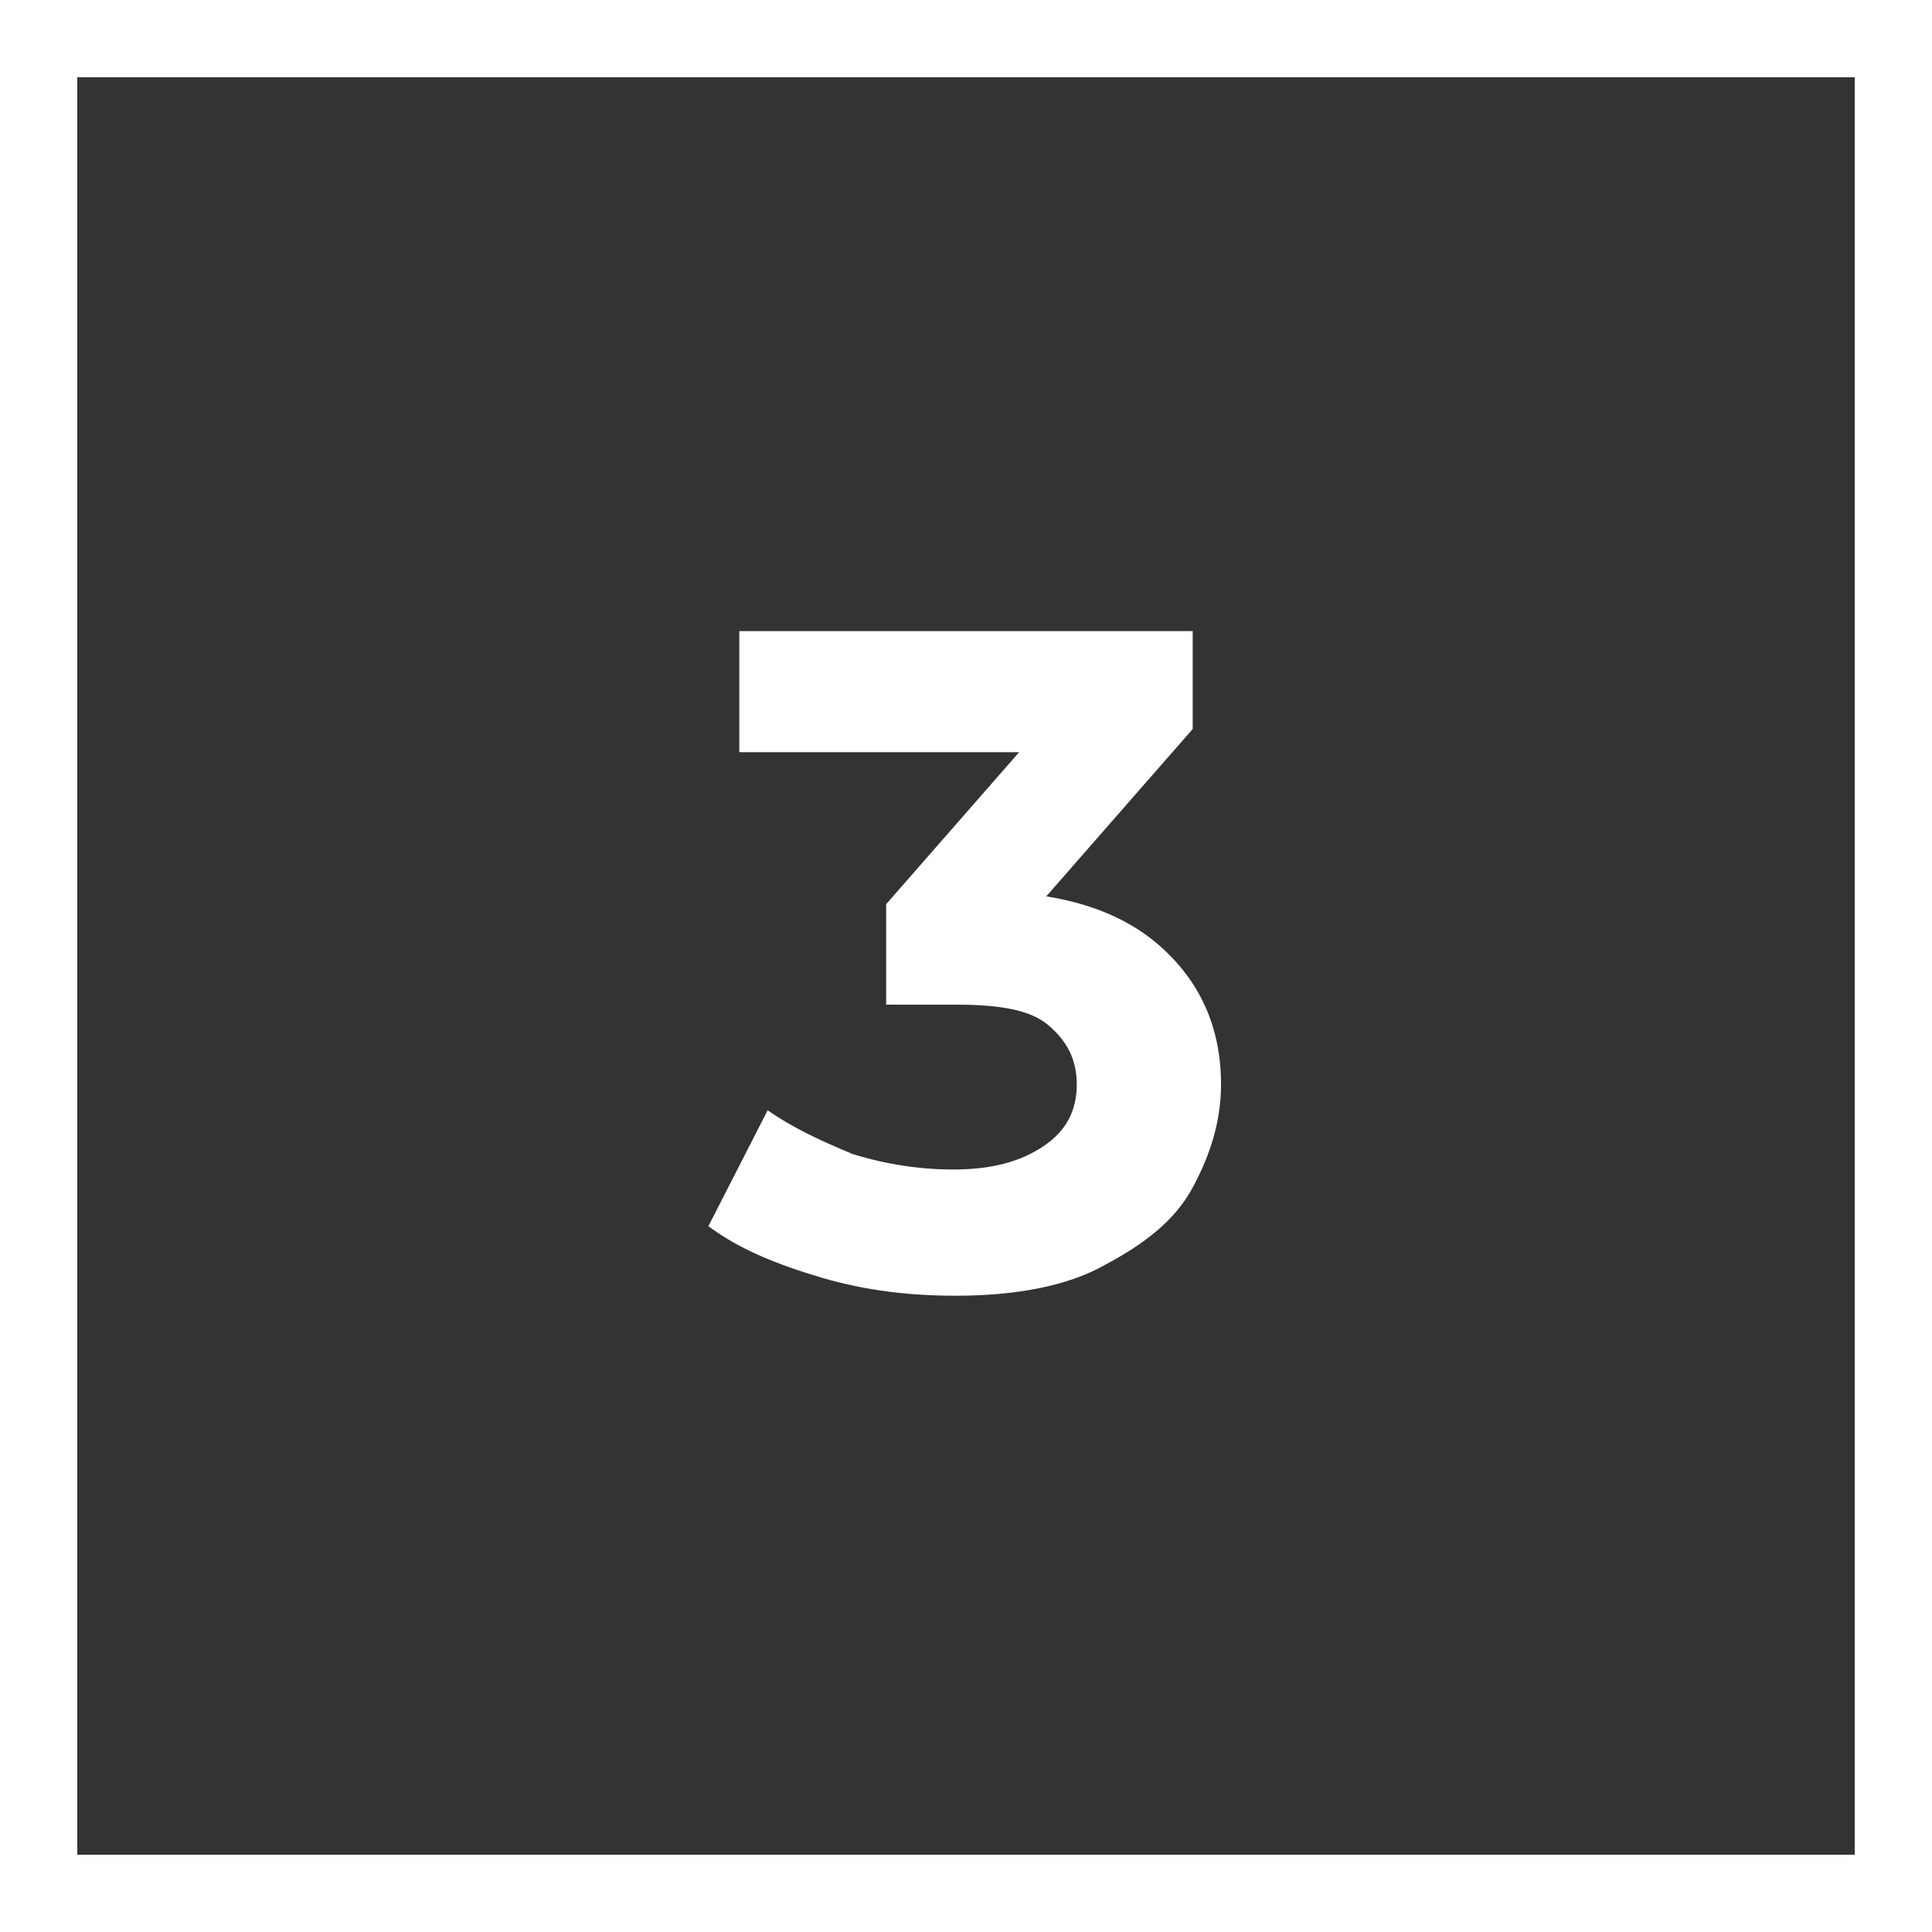
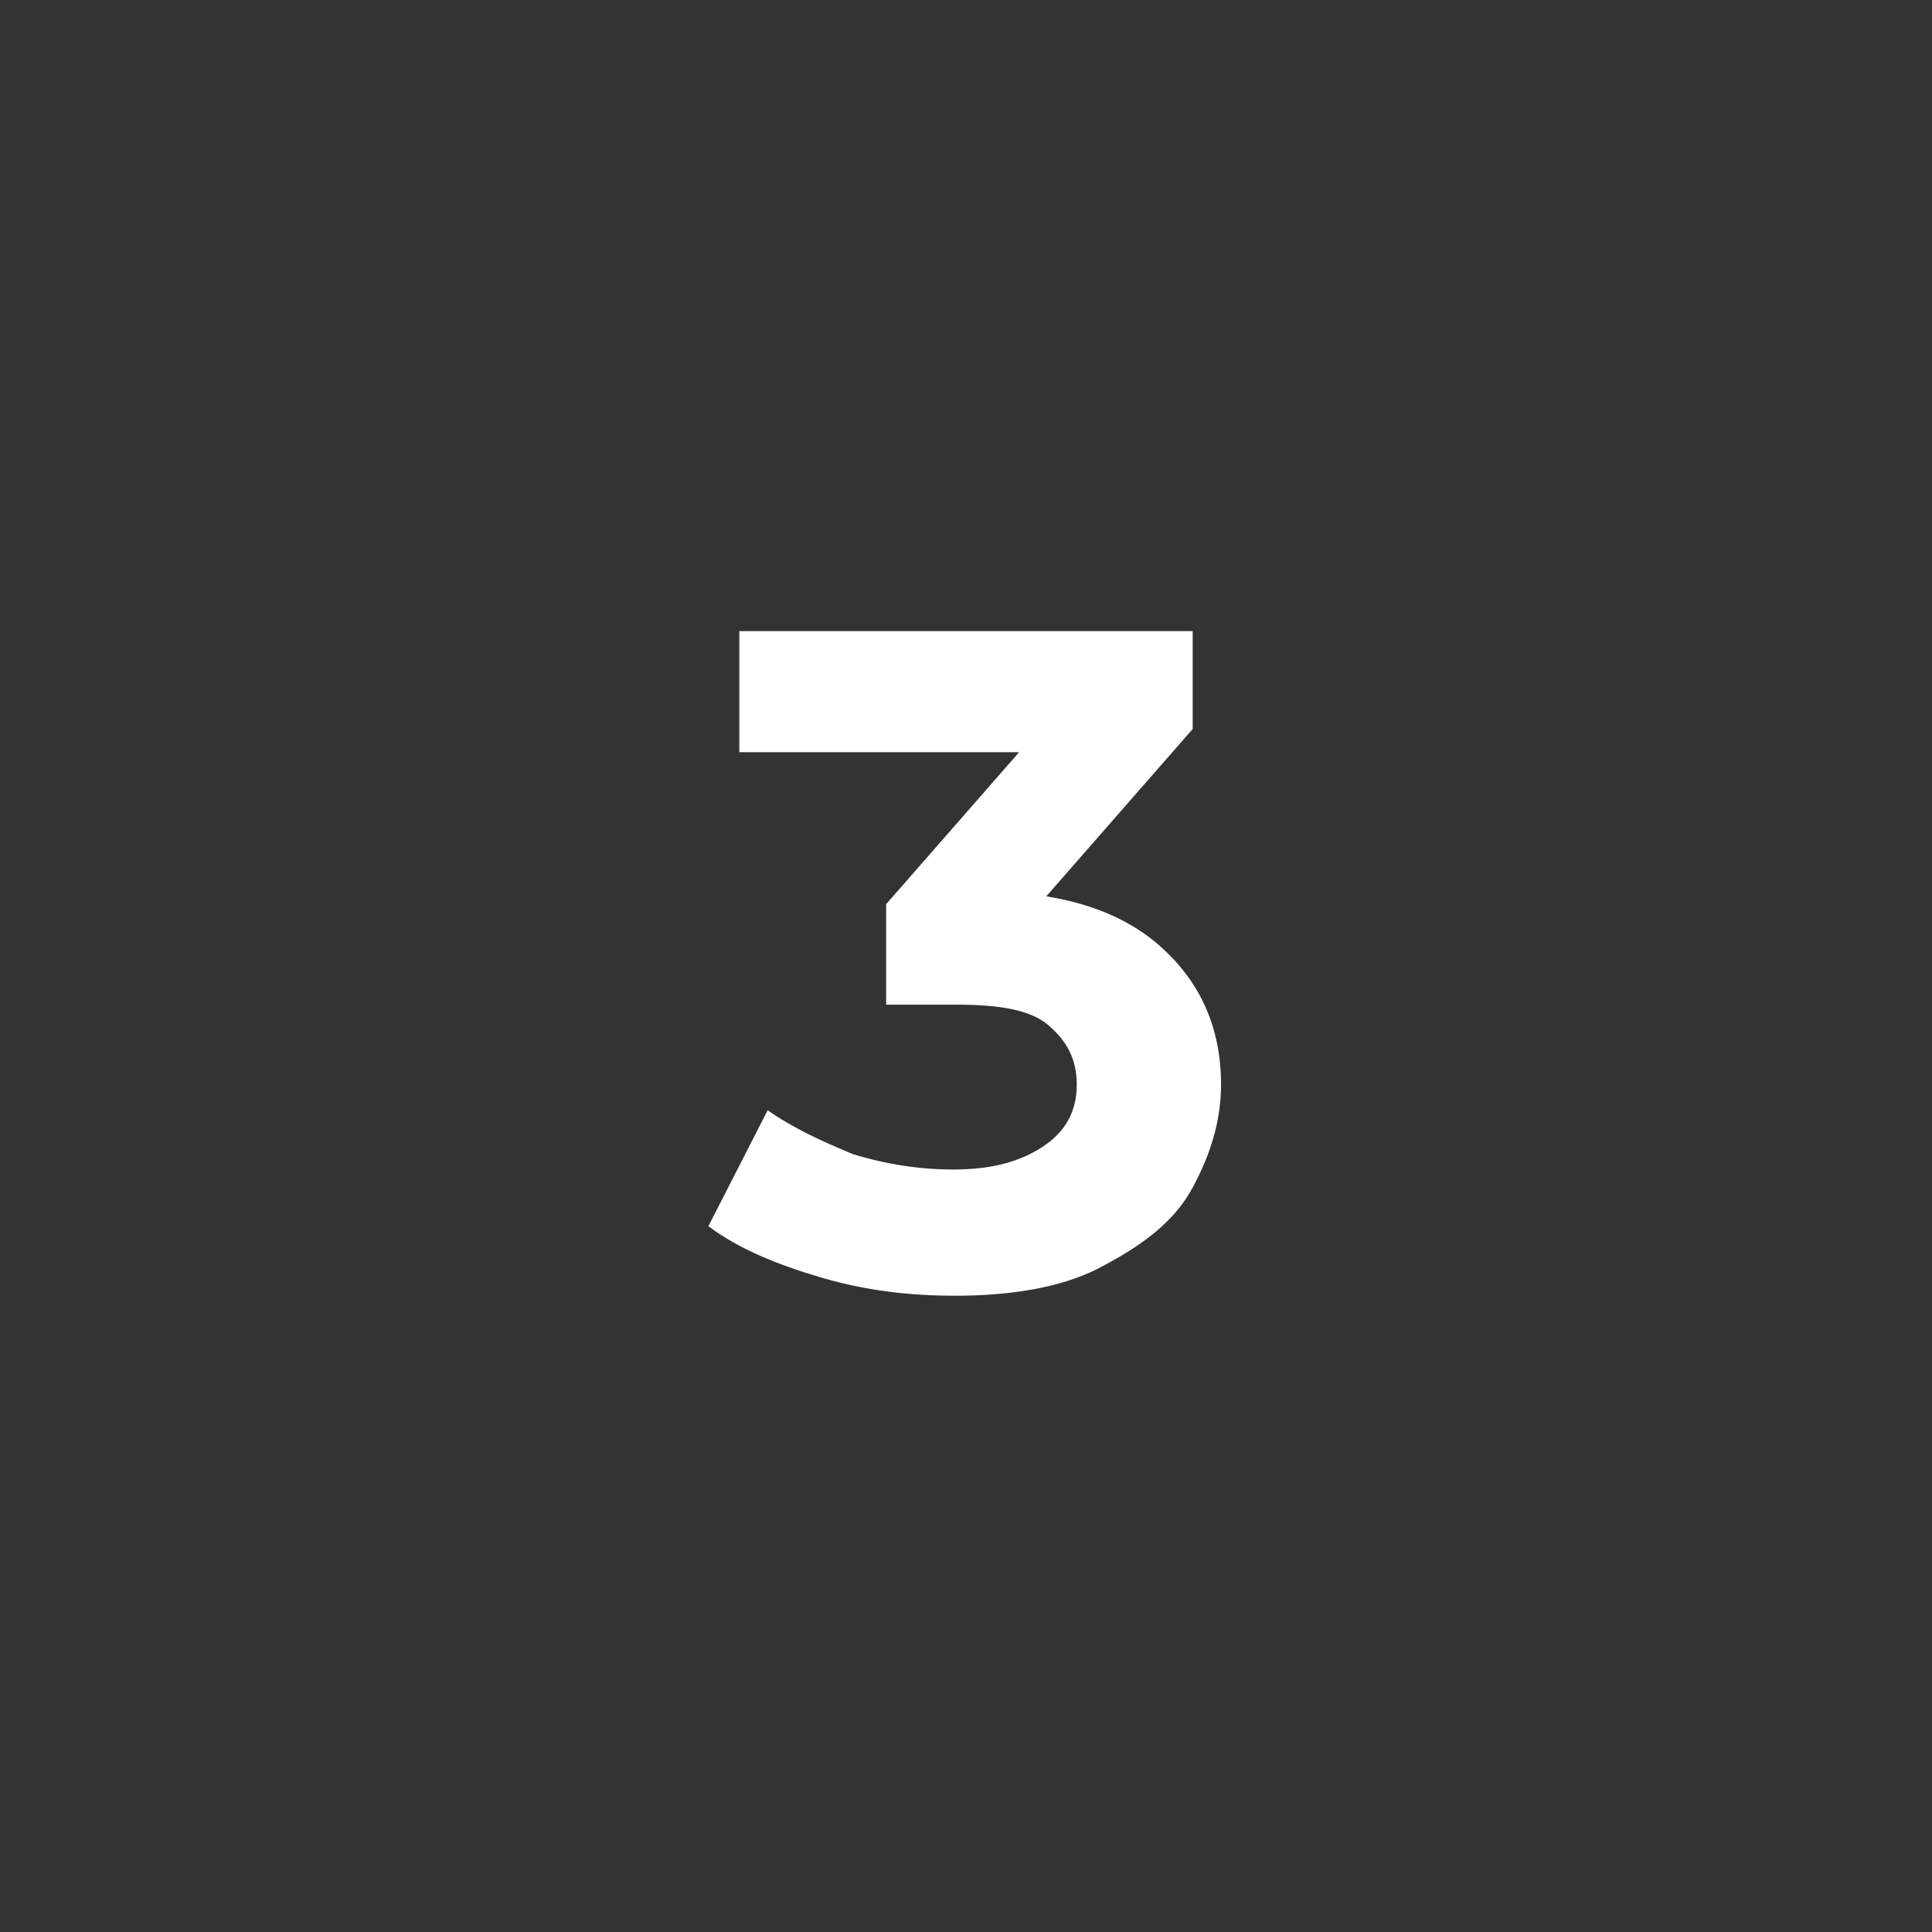
<svg xmlns="http://www.w3.org/2000/svg" version="1.1" id="Layer_1" x="0px" y="0px" viewBox="0 0 75 75" style="enable-background:new 0 0 75 75;" xml:space="preserve">
  <rect x="0" y="0" width="75" height="75" fill="#333333" stroke="none" />
  <style type="text/css"> .st0{fill:#FFFFFF;} .st1{enable-background:new ;} </style>
  <g>
    <g>
-       <path class="st0" d="M72,3v69H3V3H72 M75,0H0v75h75V0L75,0z" />
-     </g>
+       </g>
  </g>
  <g class="st1">
    <path class="st0" d="M37.1,50.3c-1.8,0-3.5-0.2-5.2-0.7c-1.7-0.5-3.2-1.1-4.4-2l2.3-4.5c1,0.7,2.1,1.2,3.3,1.7 c1.3,0.4,2.6,0.6,3.9,0.6c1.5,0,2.6-0.3,3.5-0.9s1.3-1.4,1.3-2.4c0-1-0.4-1.7-1.1-2.3c-0.7-0.6-1.9-0.8-3.6-0.8h-2.7v-3.9l7-8 l0.6,2.1H28.7v-4.7h17.6v3.8l-7,8l-3-1.7h1.7c3.1,0,5.4,0.7,7,2.1c1.6,1.4,2.4,3.2,2.4,5.4c0,1.4-0.4,2.7-1.1,4s-1.9,2.2-3.4,3 C41.5,49.9,39.5,50.3,37.1,50.3z" />
  </g>
</svg>